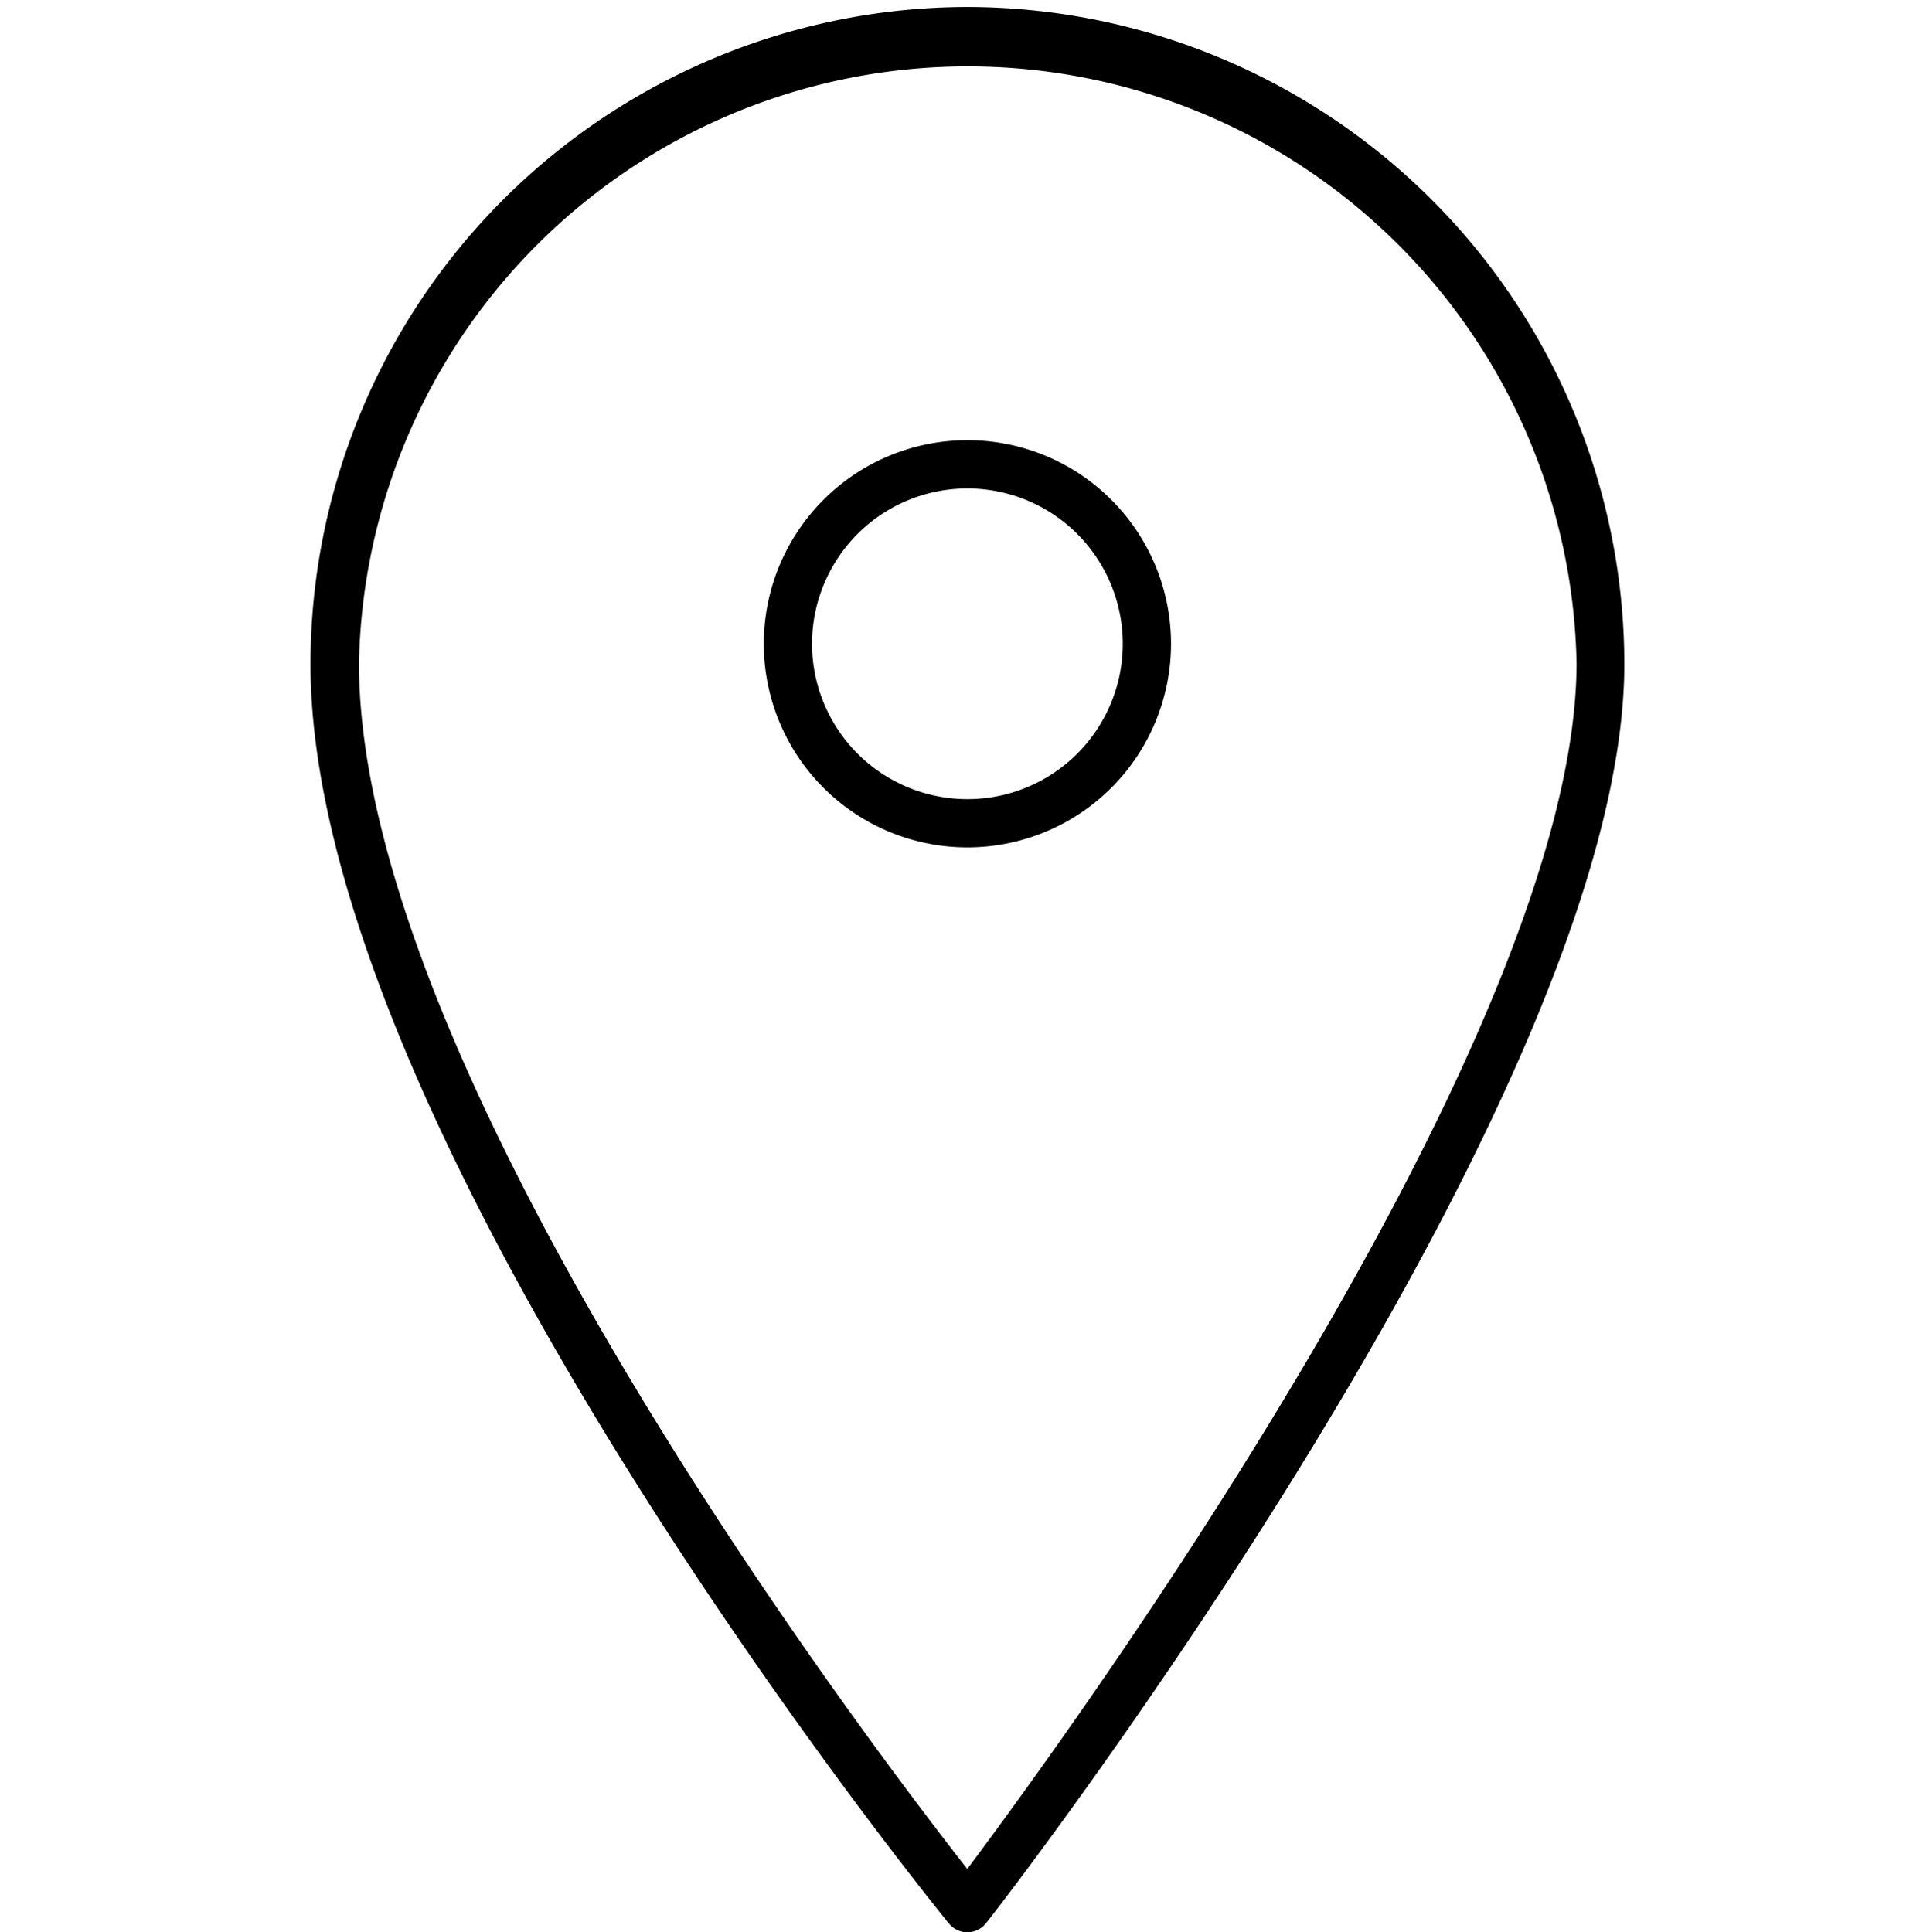
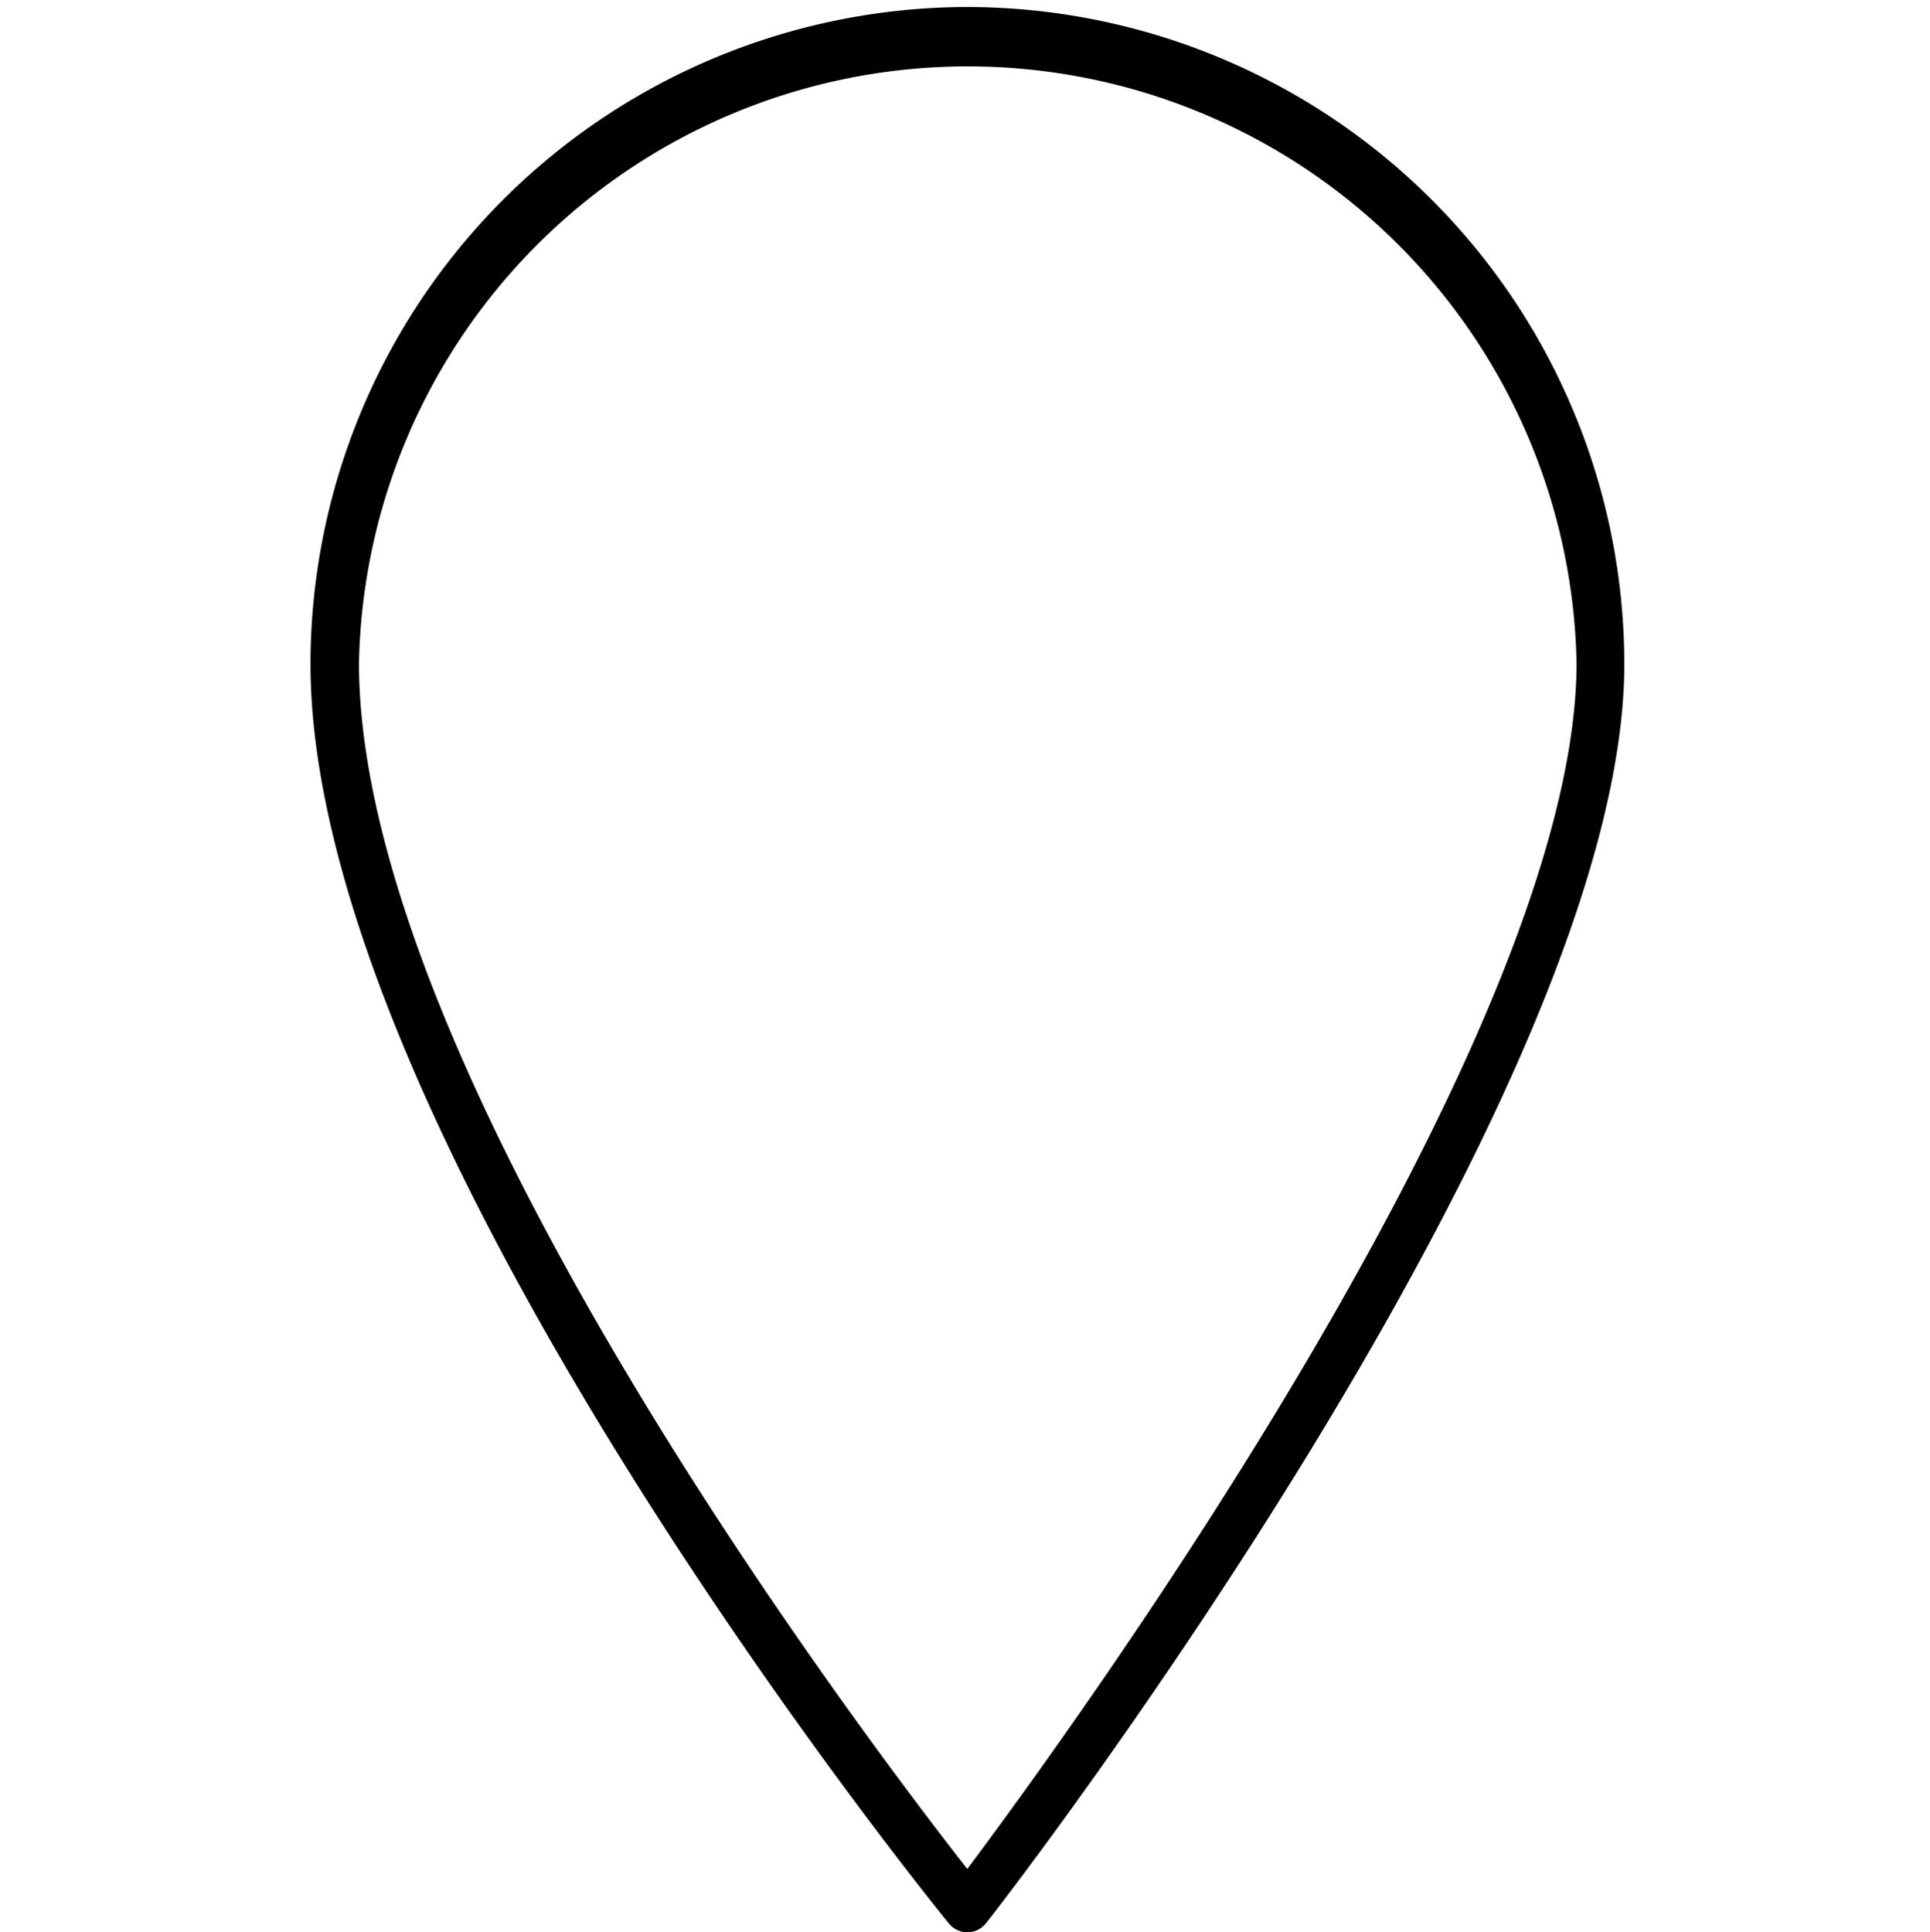
<svg xmlns="http://www.w3.org/2000/svg" viewBox="0 0 80 80.11">
-   <path d="M40.1.29A27.27,27.27,0,0,0,12.87,27.52c0,19.39,25.37,50.89,26.46,52.22a1,1,0,0,0,.77.37h0a1,1,0,0,0,.78-.39C42,78.33,67.33,45.36,67.33,27.52A27.27,27.27,0,0,0,40.1.29Zm0,77.2c-4.37-5.58-25.22-33.14-25.22-50a25.24,25.24,0,0,1,50.47,0h0C65.33,43,44.4,71.73,40.09,77.49Z" />
-   <path d="M40.1,18.25a8.44,8.44,0,1,0,8.44,8.44A8.44,8.44,0,0,0,40.1,18.25Zm0,14.88a6.44,6.44,0,1,1,6.44-6.44,6.44,6.44,0,0,1-6.44,6.44Z" />
+   <path d="M40.1.29A27.27,27.27,0,0,0,12.87,27.52c0,19.39,25.37,50.89,26.46,52.22a1,1,0,0,0,.77.37a1,1,0,0,0,.78-.39C42,78.33,67.33,45.36,67.33,27.52A27.27,27.27,0,0,0,40.1.29Zm0,77.2c-4.37-5.58-25.22-33.14-25.22-50a25.24,25.24,0,0,1,50.47,0h0C65.33,43,44.4,71.73,40.09,77.49Z" />
</svg>